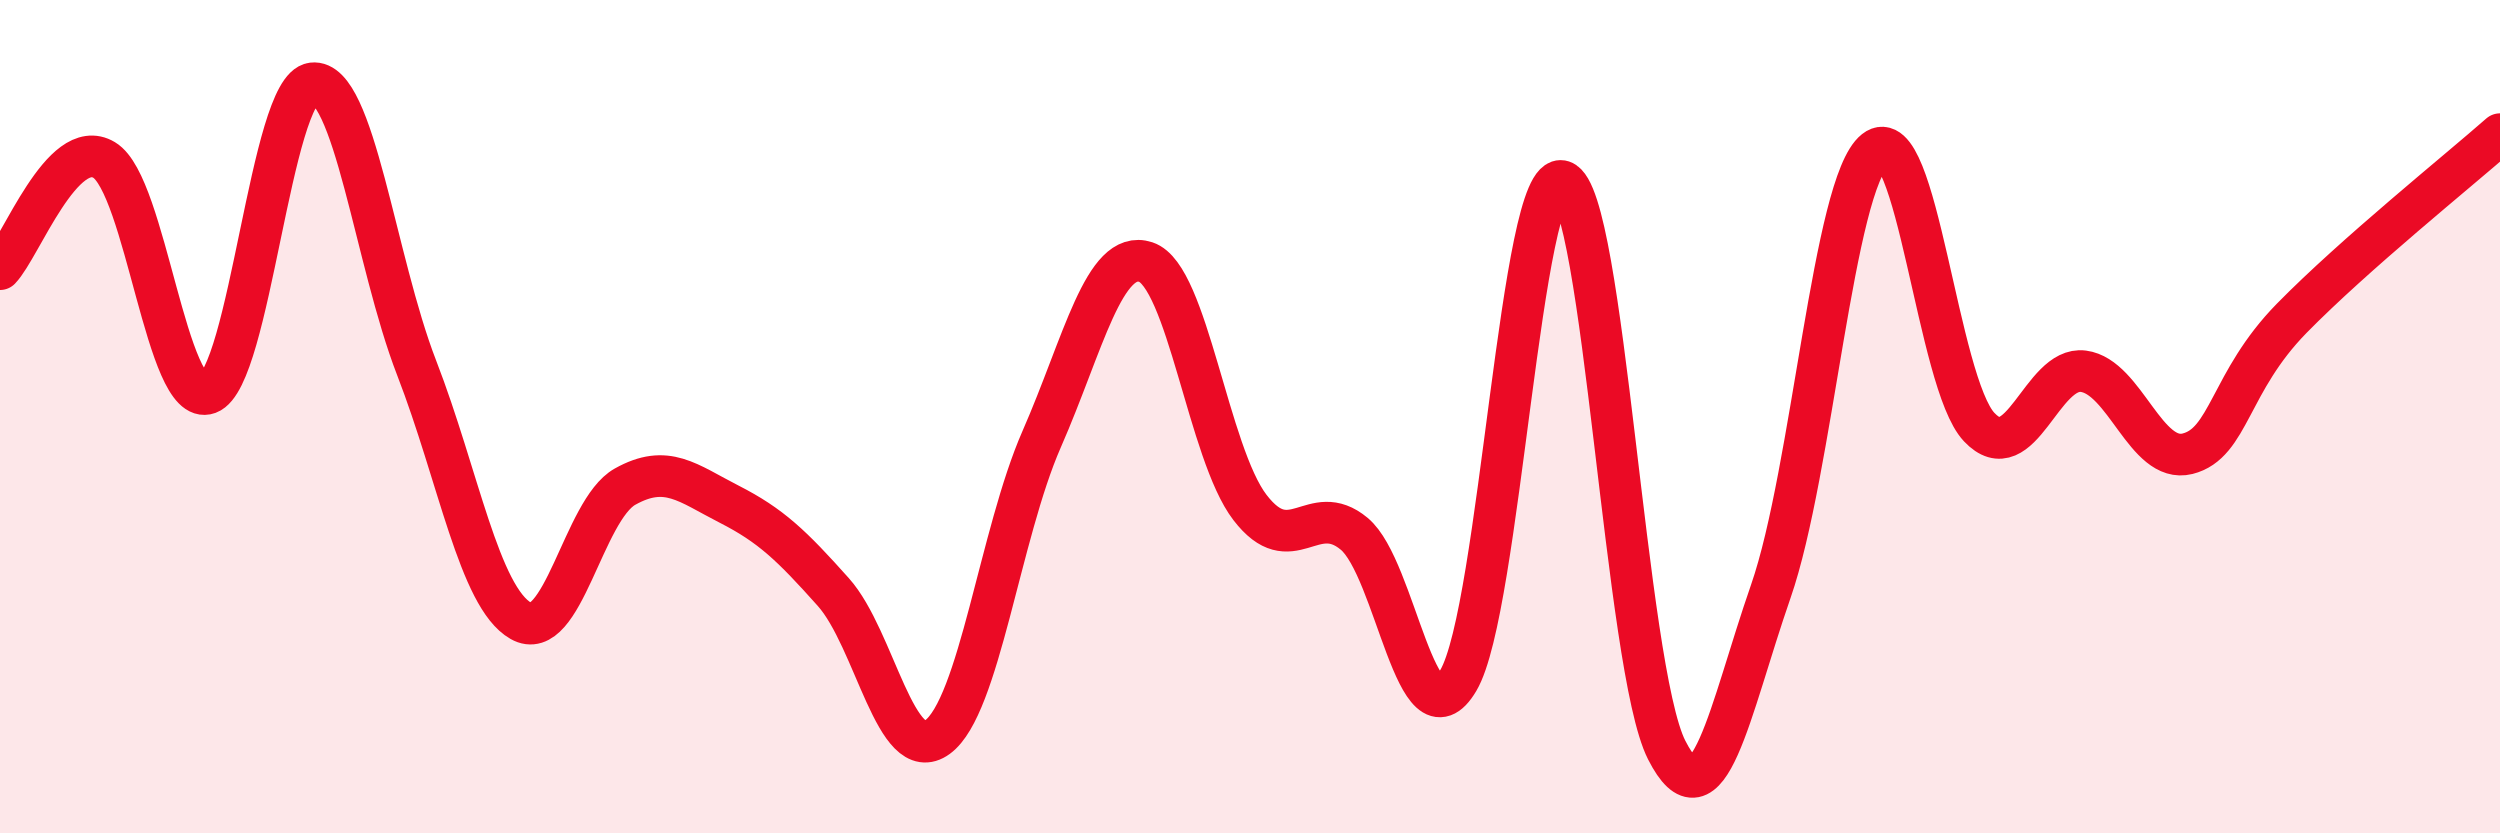
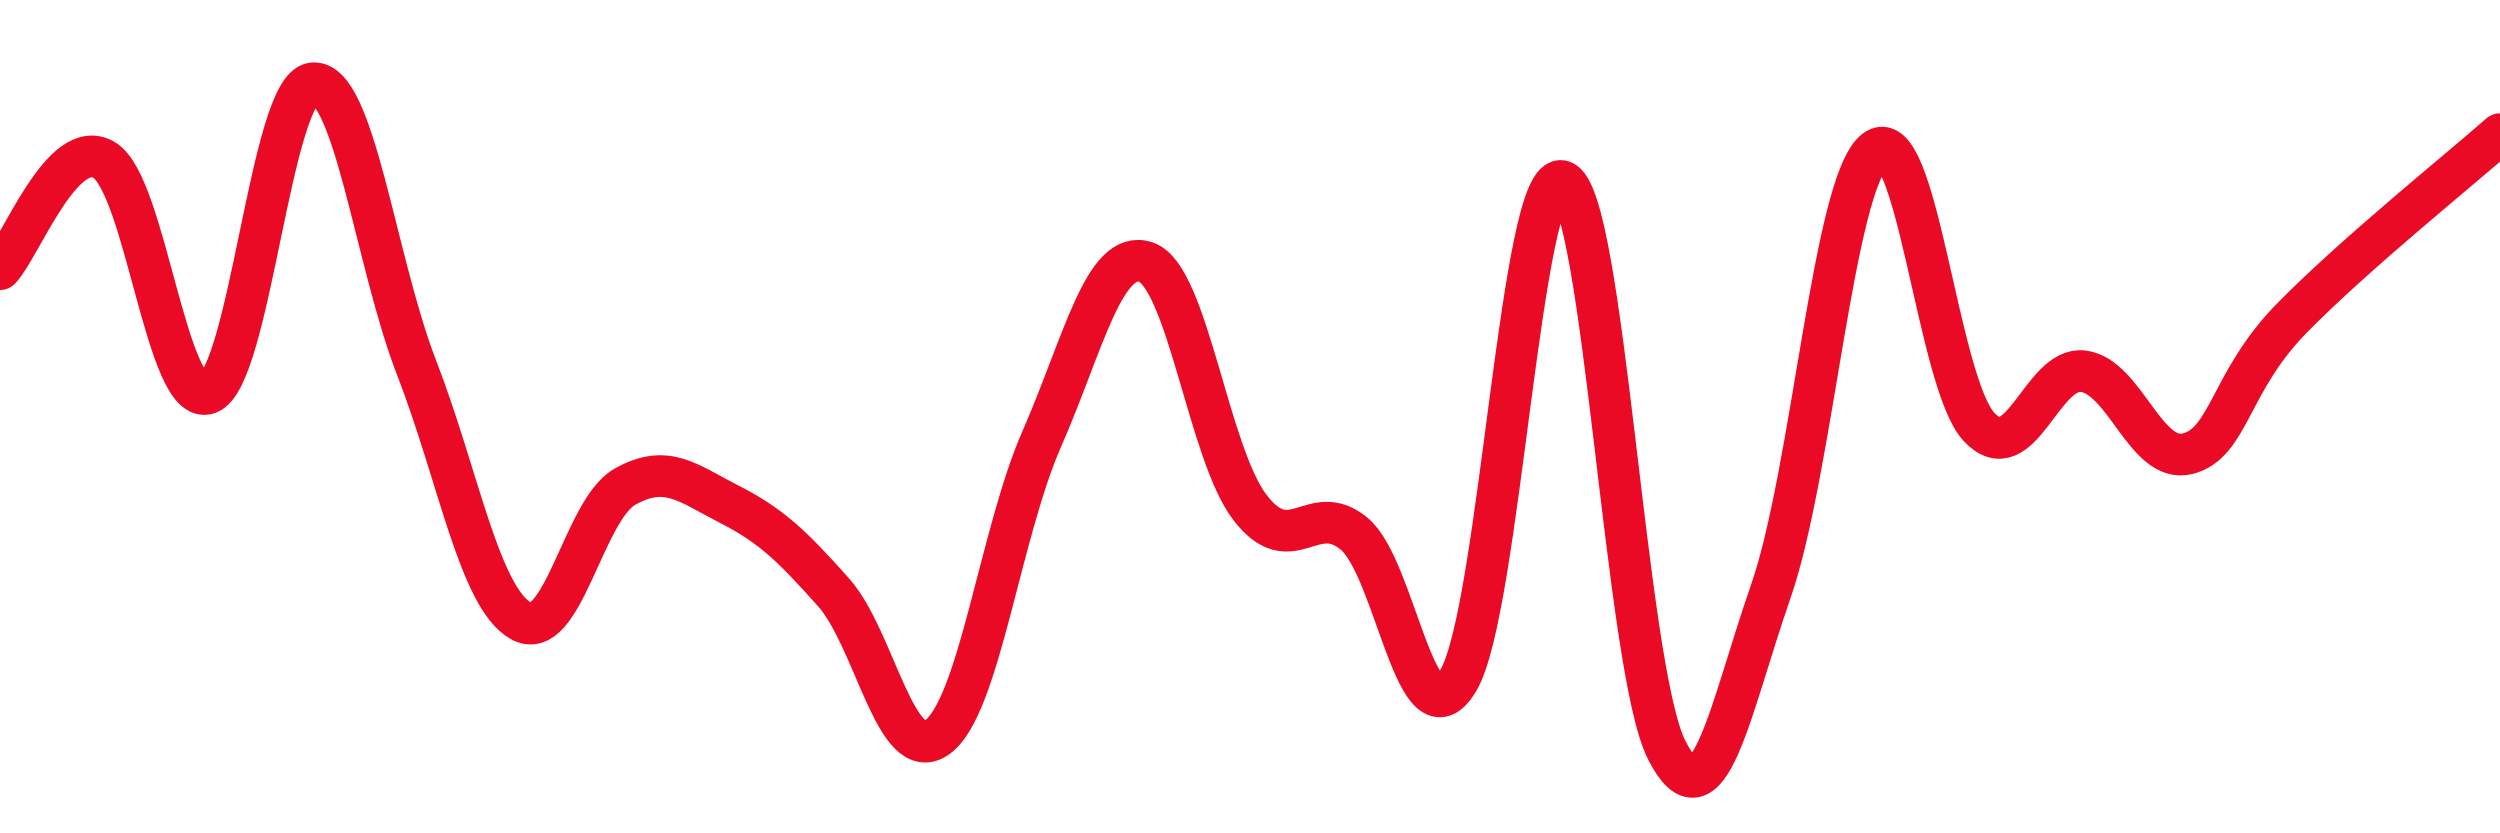
<svg xmlns="http://www.w3.org/2000/svg" width="60" height="20" viewBox="0 0 60 20">
-   <path d="M 0,6.46 C 0.5,5.94 1.5,3.24 2.5,3.84 C 3.5,4.44 4,9.81 5,9.44 C 6,9.07 6.5,2.12 7.5,2 C 8.5,1.88 9,6.25 10,8.83 C 11,11.41 11.5,14.33 12.5,14.9 C 13.5,15.47 14,12.24 15,11.68 C 16,11.12 16.5,11.59 17.5,12.1 C 18.5,12.61 19,13.09 20,14.21 C 21,15.33 21.5,18.42 22.5,17.69 C 23.5,16.96 24,12.82 25,10.54 C 26,8.26 26.5,5.96 27.5,6.29 C 28.5,6.62 29,10.88 30,12.18 C 31,13.48 31.5,11.98 32.5,12.81 C 33.5,13.64 34,18.02 35,16.33 C 36,14.64 36.5,4.02 37.5,4.35 C 38.5,4.68 39,16.03 40,18 C 41,19.97 41.5,17.07 42.5,14.19 C 43.5,11.31 44,4.4 45,3.61 C 46,2.82 46.5,9.19 47.5,10.25 C 48.5,11.31 49,8.78 50,8.91 C 51,9.04 51.5,11.14 52.5,10.89 C 53.5,10.64 53.5,9.17 55,7.64 C 56.5,6.11 59,4.1 60,3.22L60 20L0 20Z" fill="#EB0A25" opacity="0.1" stroke-linecap="round" stroke-linejoin="round" />
  <path d="M 0,6.46 C 0.5,5.94 1.5,3.24 2.5,3.84 C 3.5,4.44 4,9.81 5,9.44 C 6,9.07 6.5,2.12 7.5,2 C 8.5,1.88 9,6.25 10,8.83 C 11,11.41 11.5,14.33 12.5,14.9 C 13.5,15.47 14,12.24 15,11.68 C 16,11.12 16.5,11.59 17.5,12.1 C 18.5,12.61 19,13.09 20,14.21 C 21,15.33 21.5,18.42 22.5,17.69 C 23.5,16.96 24,12.82 25,10.54 C 26,8.26 26.5,5.96 27.5,6.29 C 28.5,6.62 29,10.88 30,12.18 C 31,13.48 31.5,11.98 32.5,12.81 C 33.5,13.64 34,18.02 35,16.33 C 36,14.64 36.5,4.02 37.5,4.35 C 38.5,4.68 39,16.03 40,18 C 41,19.97 41.5,17.07 42.5,14.19 C 43.5,11.31 44,4.4 45,3.61 C 46,2.82 46.5,9.19 47.5,10.25 C 48.5,11.31 49,8.78 50,8.91 C 51,9.04 51.5,11.14 52.5,10.89 C 53.5,10.64 53.5,9.17 55,7.64 C 56.5,6.11 59,4.1 60,3.22" stroke="#EB0A25" stroke-width="1" fill="none" stroke-linecap="round" stroke-linejoin="round" />
</svg>